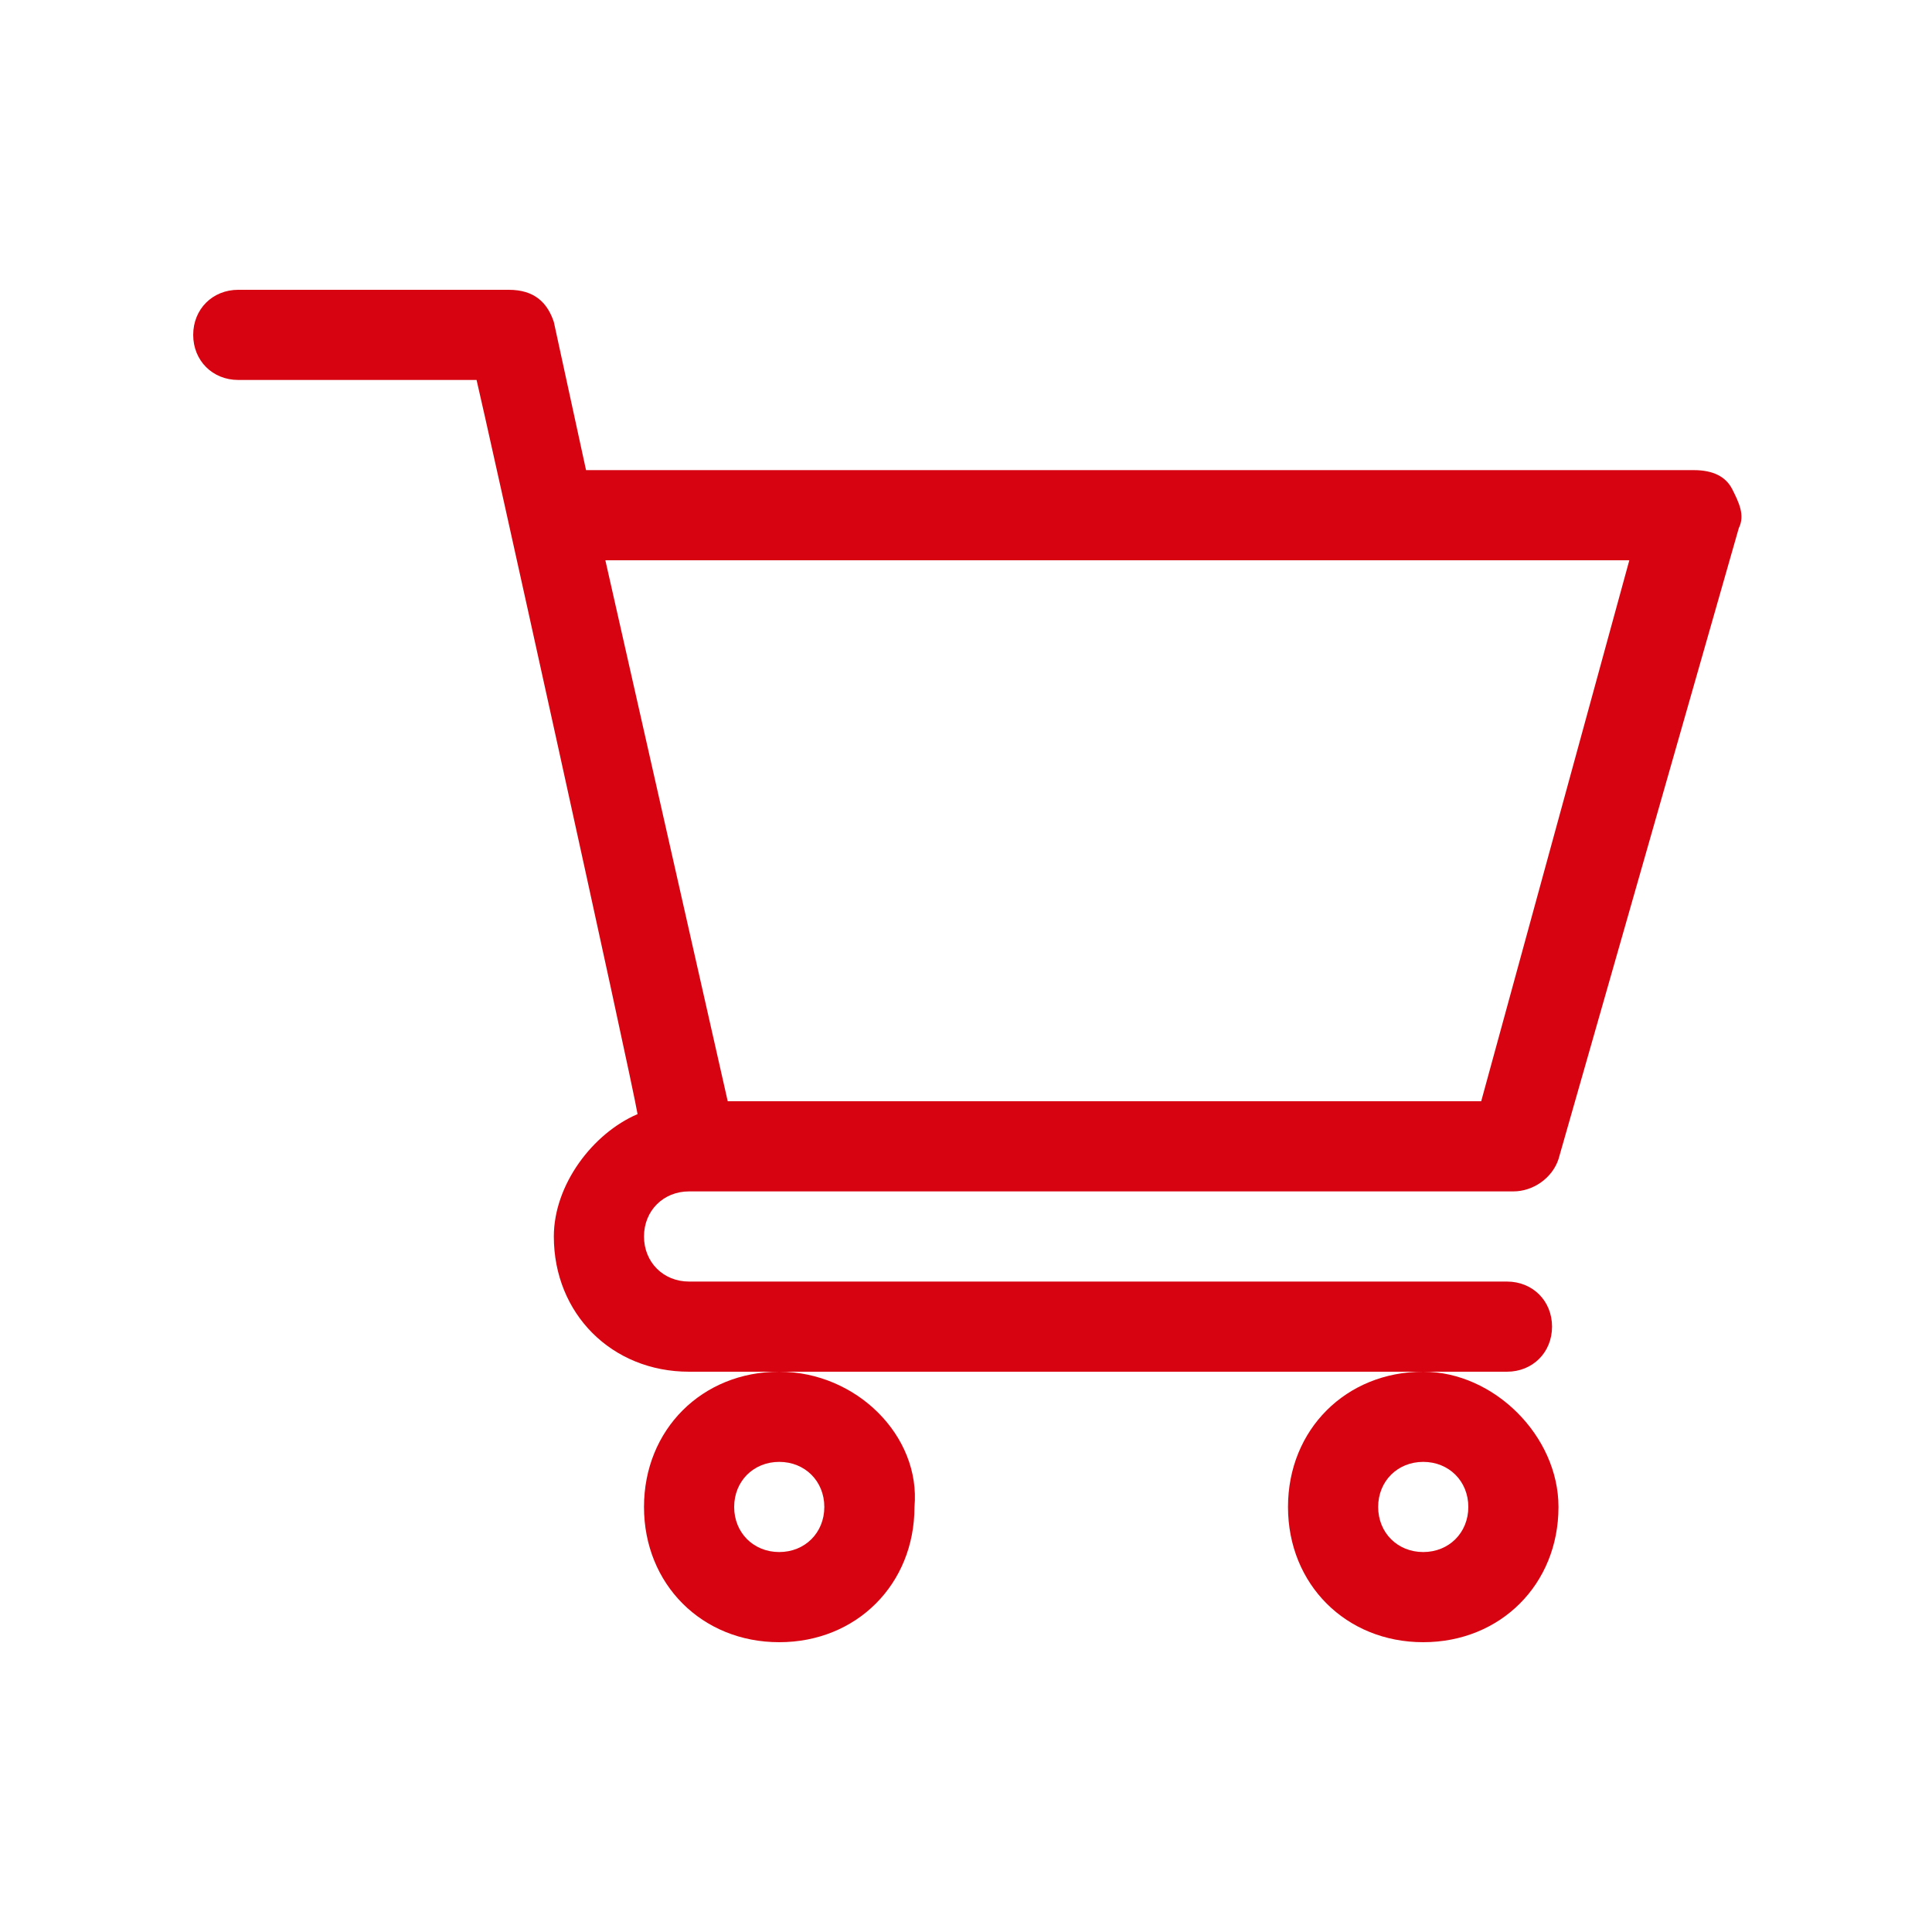
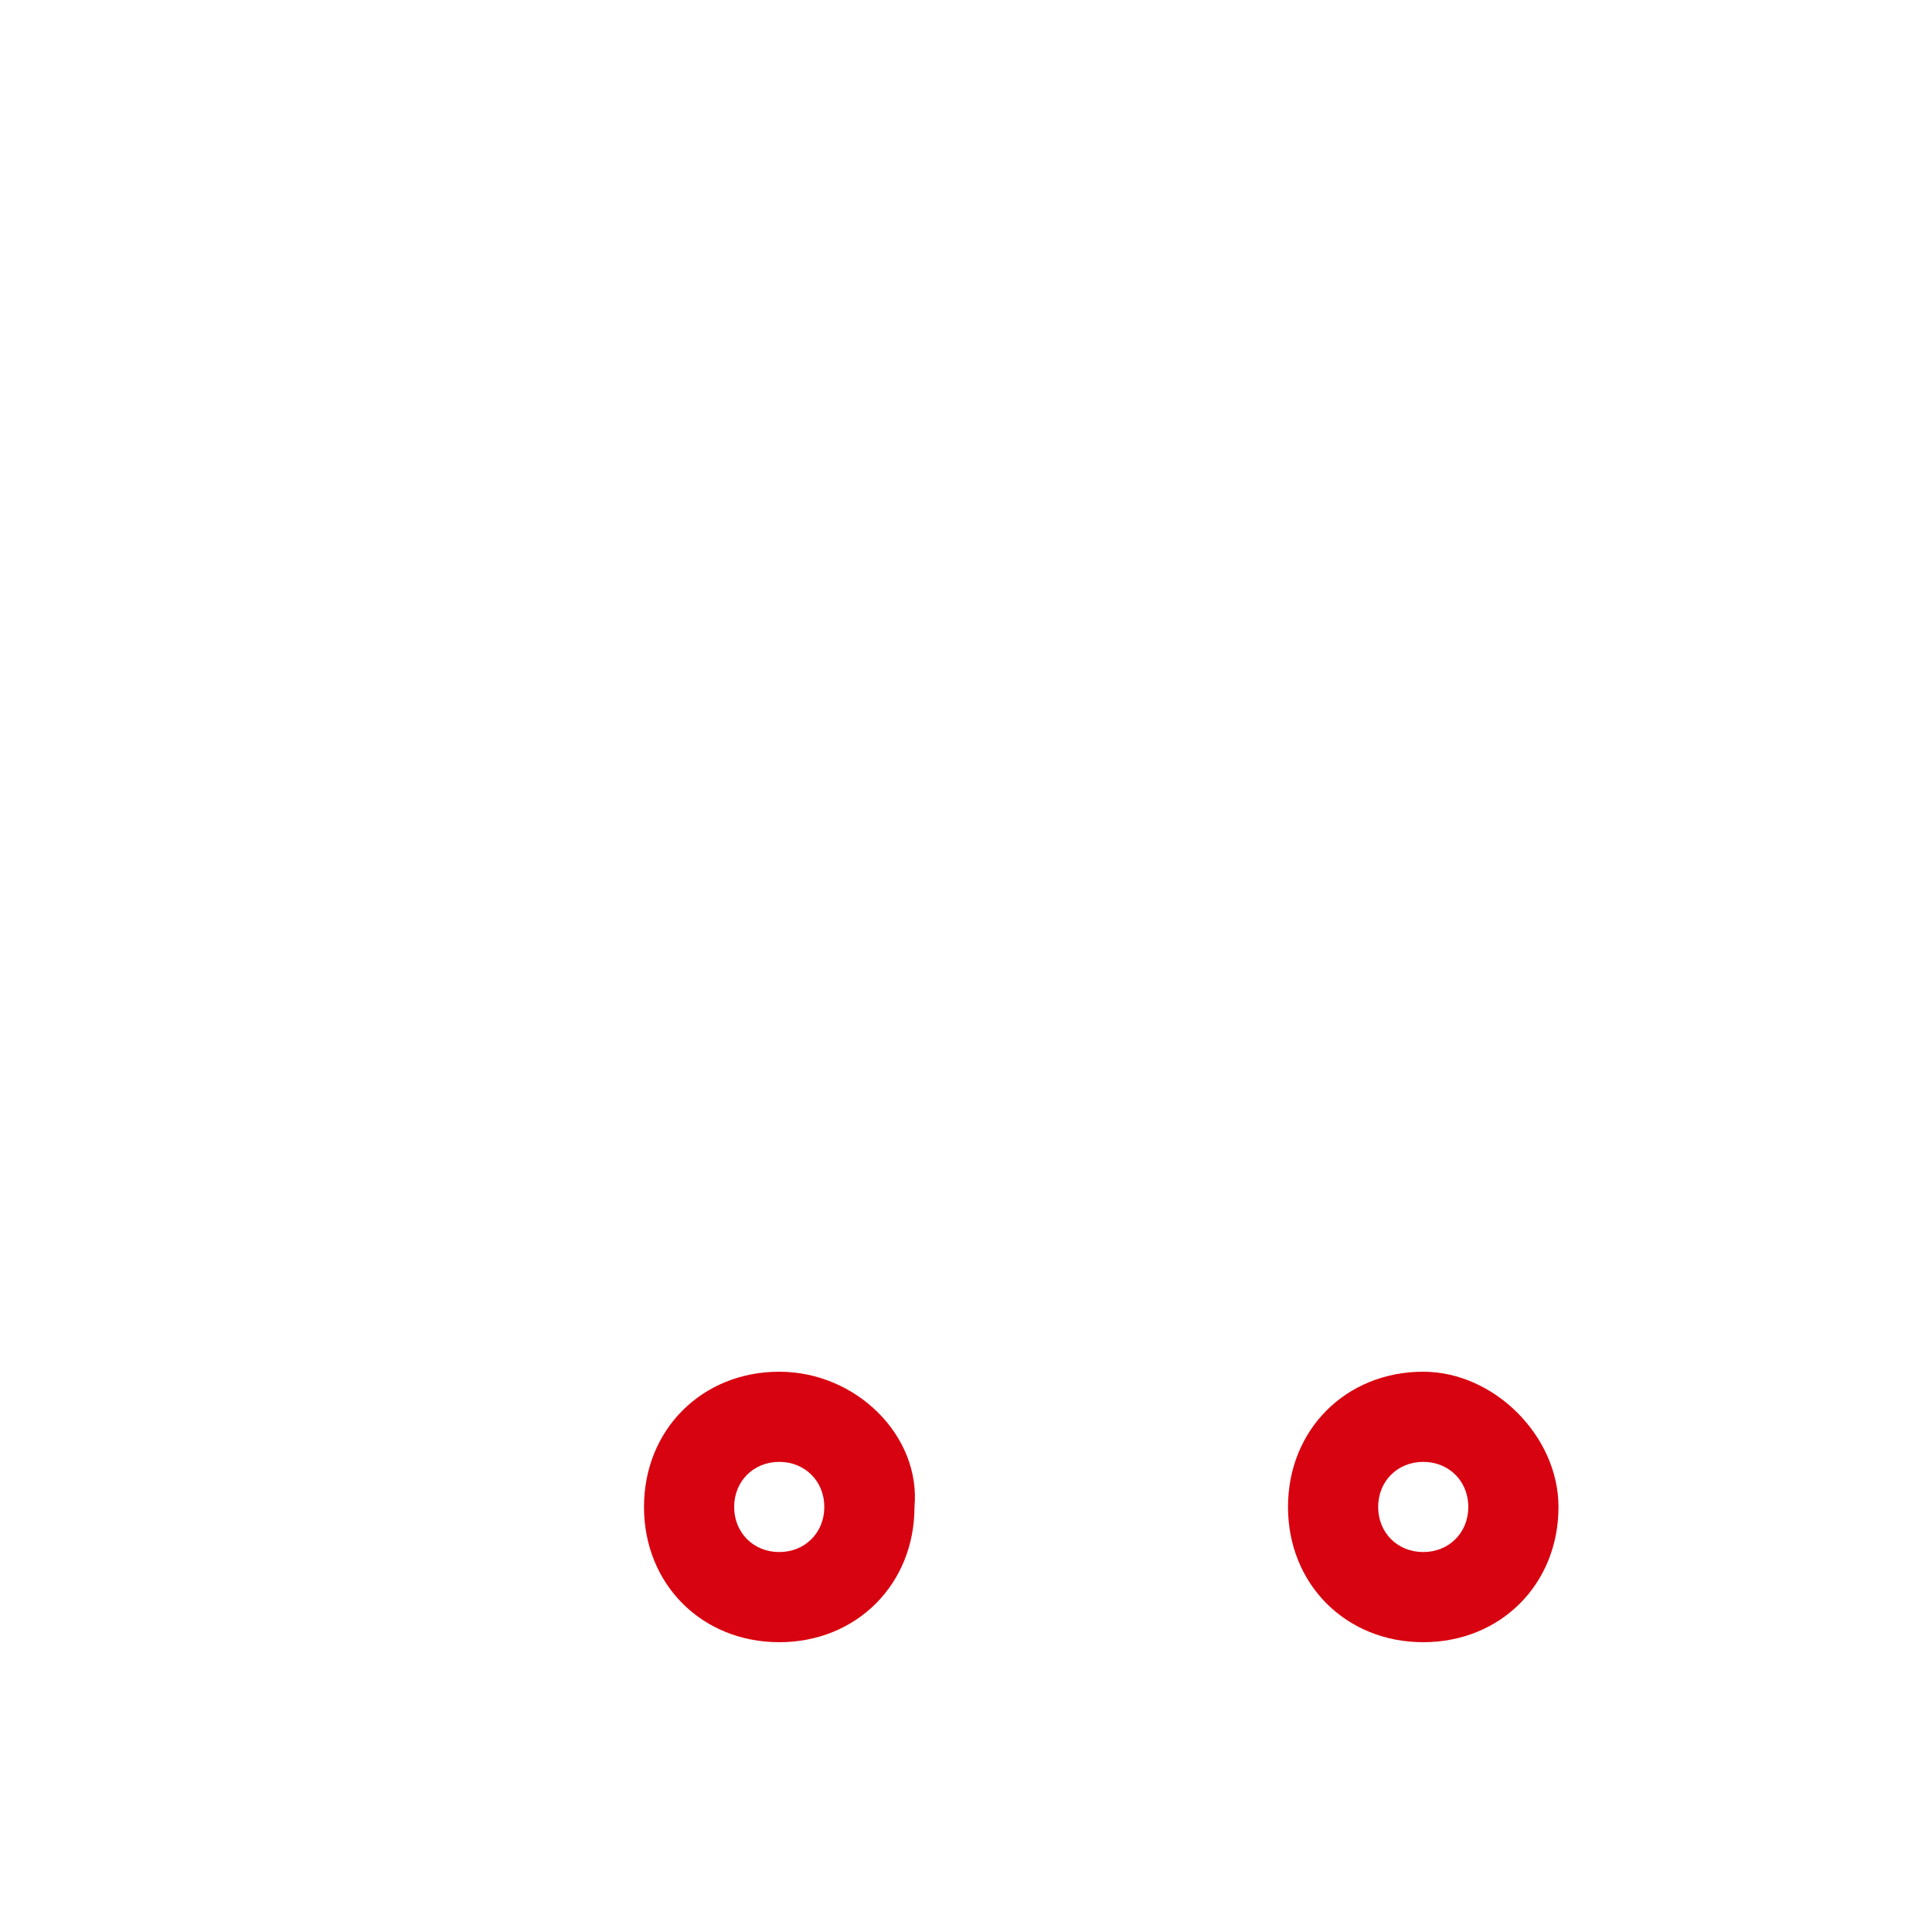
<svg xmlns="http://www.w3.org/2000/svg" version="1.1" id="Camada_1" x="0px" y="0px" viewBox="0 0 30 30" style="enable-background:new 0 0 30 30;" xml:space="preserve">
  <style type="text/css">
	.st0{fill:none;}
	.st1{fill:#D80310;}
</style>
  <g>
-     <rect id="XMLID_20_" x="3" y="3" class="st0" width="24" height="24" />
-   </g>
-   <path id="XMLID_12_" class="st1" d="M10.7,18.5L10.7,18.5C10.7,18.5,10.7,18.5,10.7,18.5h12.8c0.3,0,0.6-0.2,0.7-0.5L27,8.2  c0.1-0.2,0-0.4-0.1-0.6c-0.1-0.2-0.3-0.3-0.6-0.3H9.1L8.6,5C8.5,4.7,8.3,4.5,7.9,4.5H3.7C3.3,4.5,3,4.8,3,5.2c0,0.4,0.3,0.7,0.7,0.7  h3.7c0.1,0.4,2.4,10.8,2.5,11.4c-0.7,0.3-1.3,1.1-1.3,1.9c0,1.2,0.9,2.1,2.1,2.1h12.7c0.4,0,0.7-0.3,0.7-0.7c0-0.4-0.3-0.7-0.7-0.7  H10.7c-0.4,0-0.7-0.3-0.7-0.7C10,18.8,10.3,18.5,10.7,18.5z M9.4,8.7h15.9L23,17.1H11.3L9.4,8.7z" />
+     </g>
  <path id="XMLID_18_" class="st1" d="M12.1,21.3c-1.2,0-2.1,0.9-2.1,2.1c0,1.2,0.9,2.1,2.1,2.1c1.2,0,2.1-0.9,2.1-2.1  C14.3,22.3,13.3,21.3,12.1,21.3z M12.1,24.1c-0.4,0-0.7-0.3-0.7-0.7c0-0.4,0.3-0.7,0.7-0.7c0.4,0,0.7,0.3,0.7,0.7  C12.8,23.8,12.5,24.1,12.1,24.1z" />
  <path id="XMLID_14_" class="st1" d="M22.1,21.3c-1.2,0-2.1,0.9-2.1,2.1c0,1.2,0.9,2.1,2.1,2.1c1.2,0,2.1-0.9,2.1-2.1  C24.2,22.3,23.2,21.3,22.1,21.3z M22.1,24.1c-0.4,0-0.7-0.3-0.7-0.7c0-0.4,0.3-0.7,0.7-0.7c0.4,0,0.7,0.3,0.7,0.7  C22.8,23.8,22.5,24.1,22.1,24.1z" />
</svg>